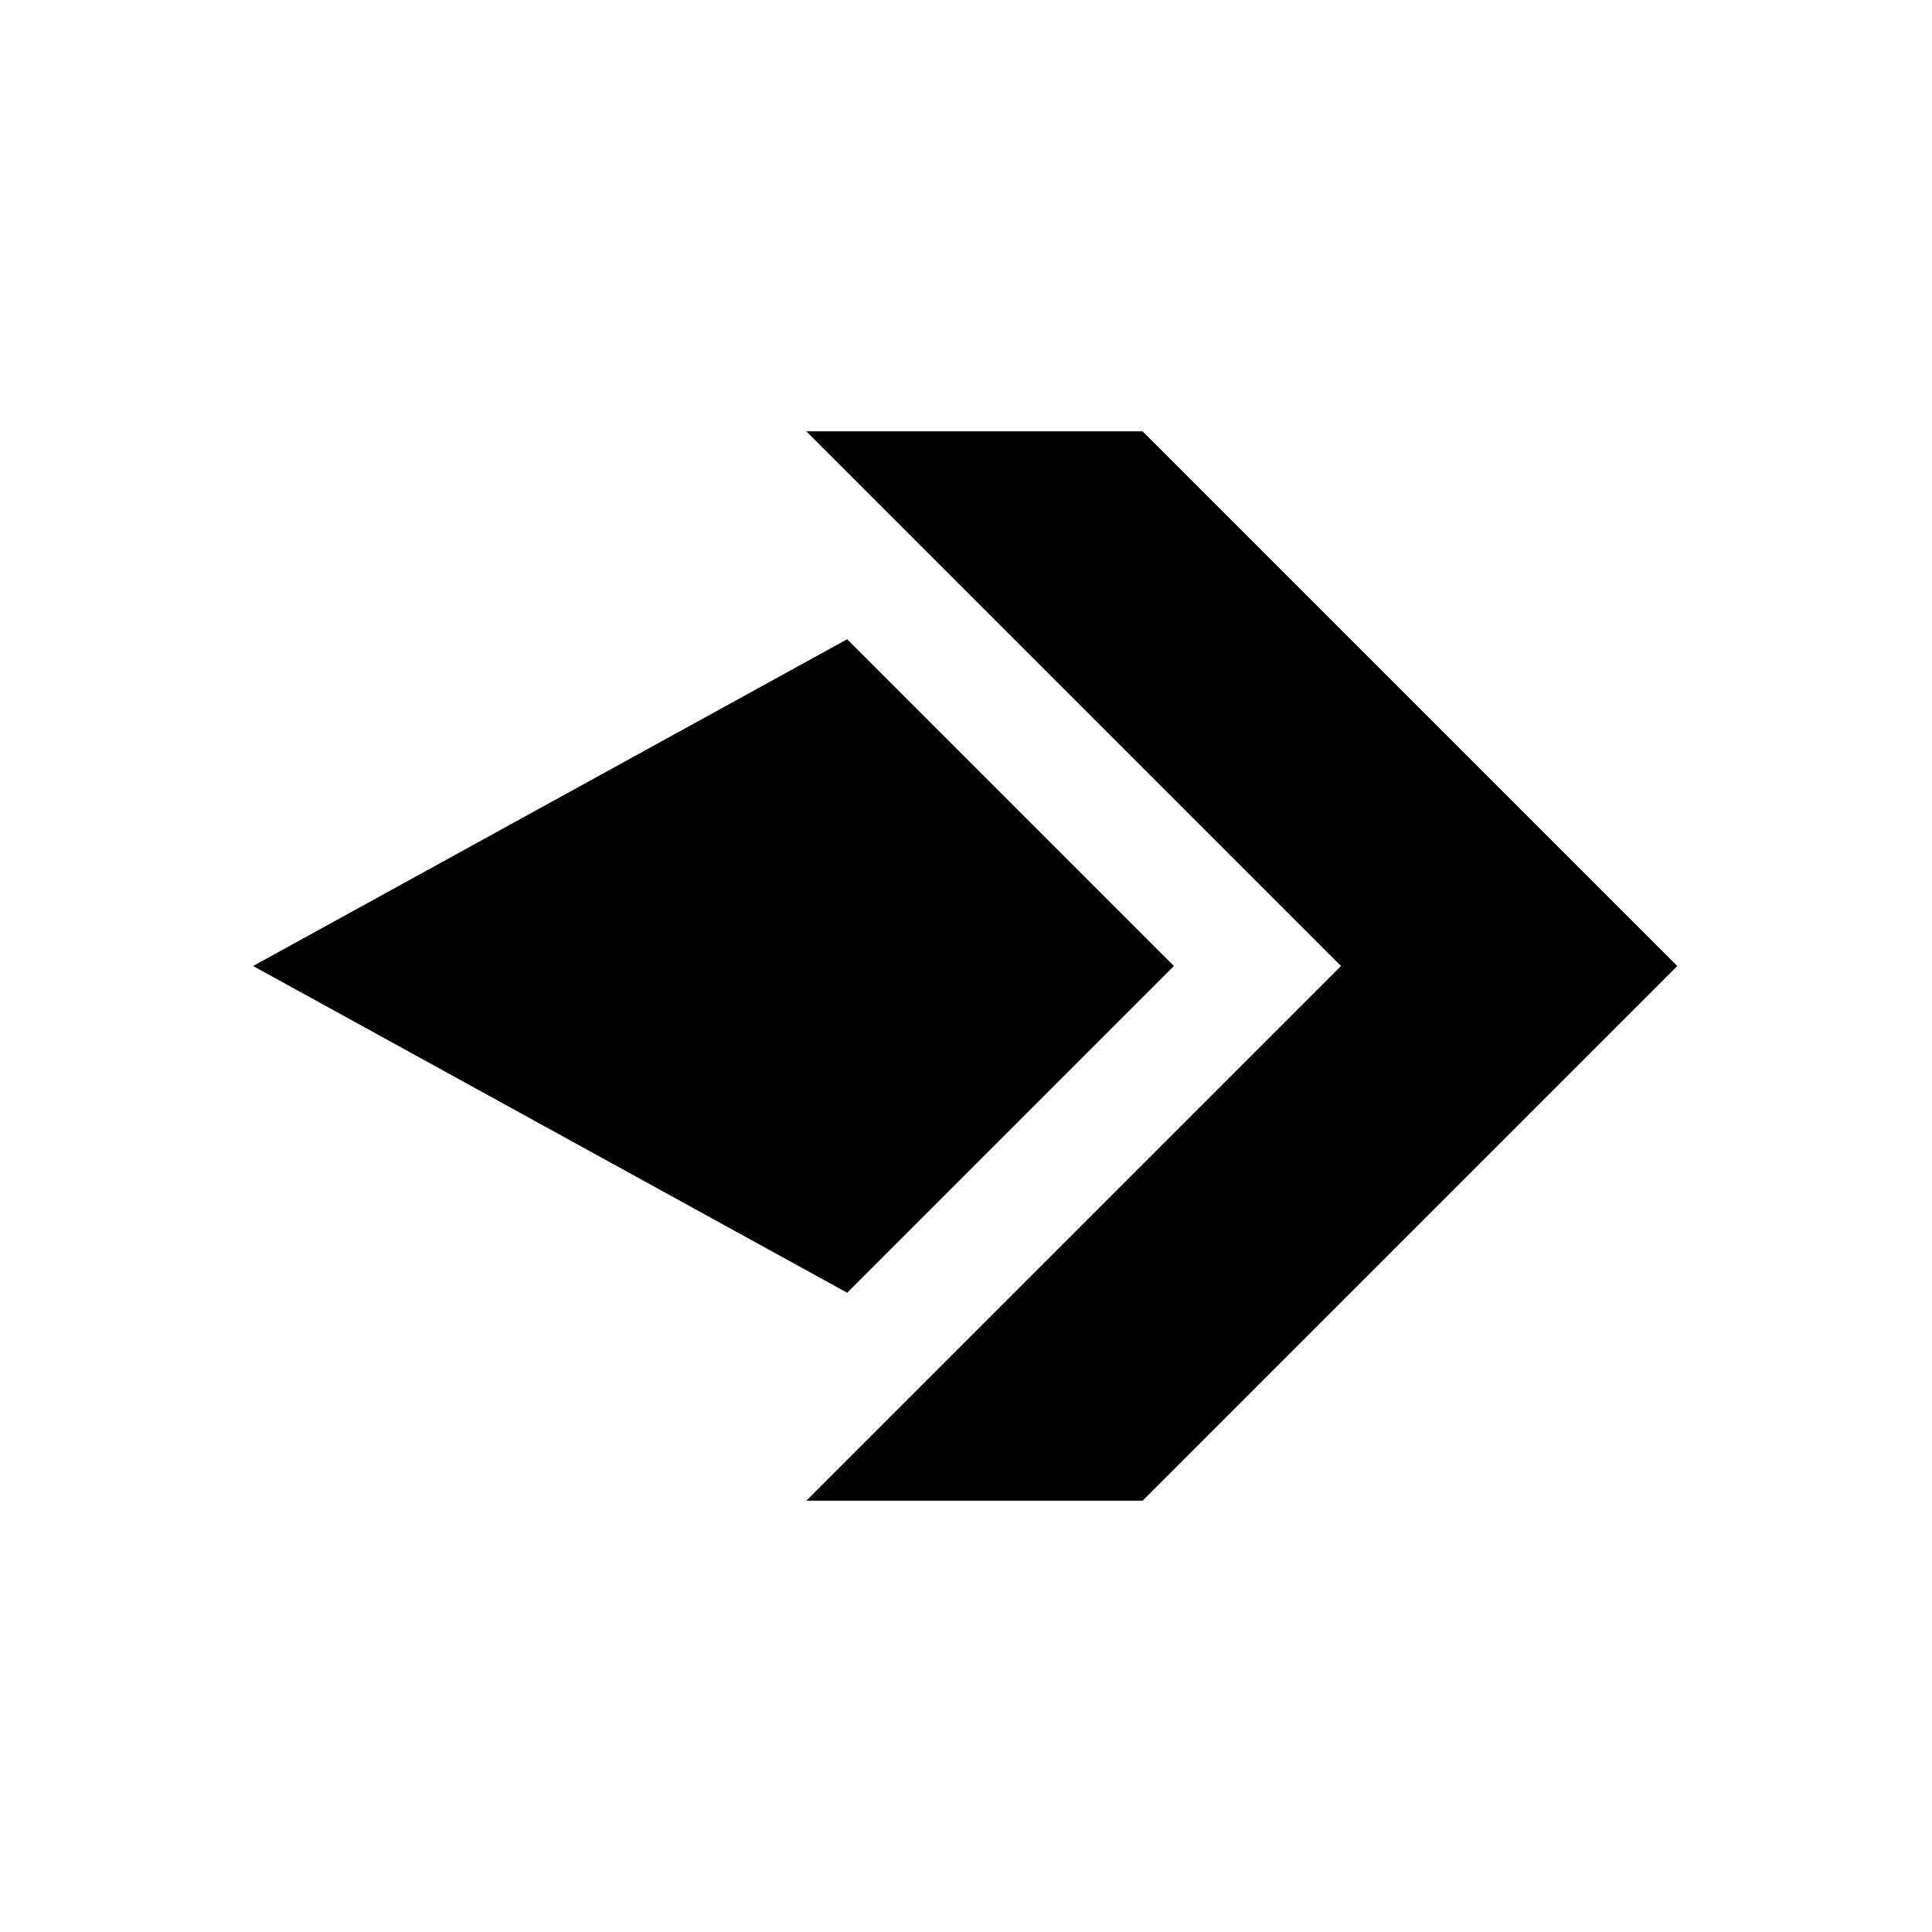
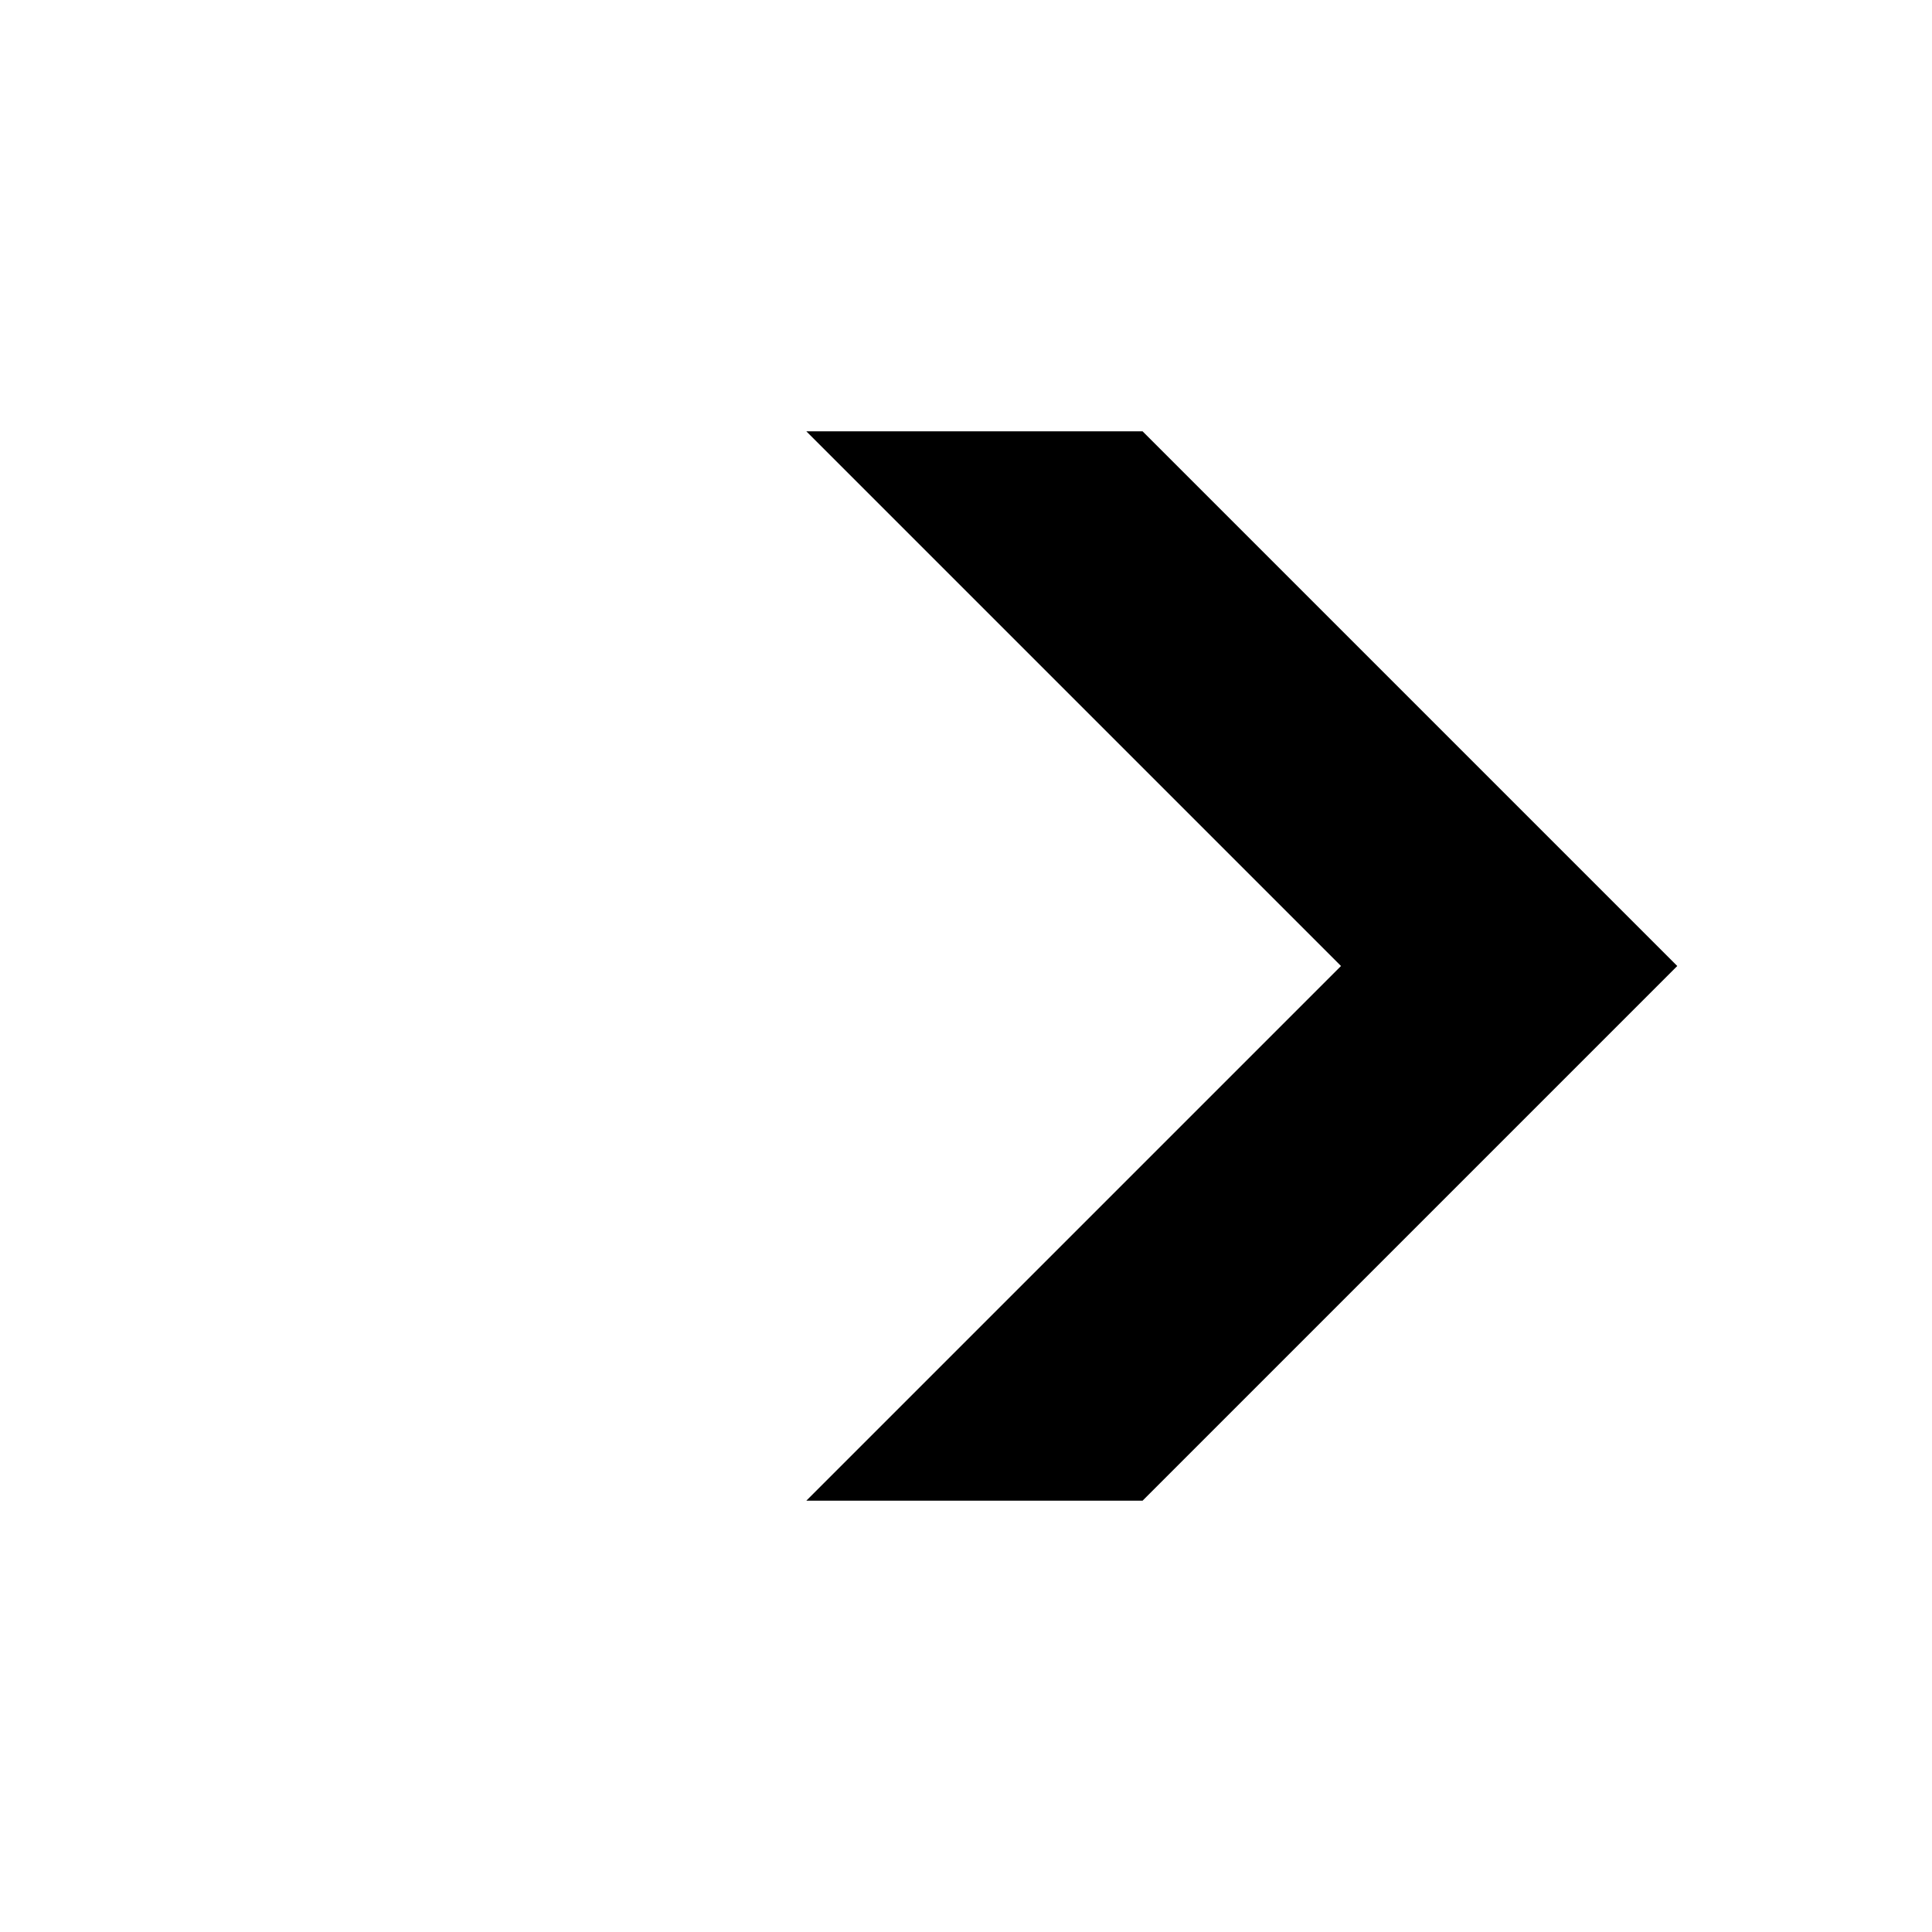
<svg xmlns="http://www.w3.org/2000/svg" fill="#000000" width="800px" height="800px" version="1.1" viewBox="144 144 512 512">
  <g>
-     <path d="m368.51 486.59-157.44-86.59 157.44-86.594 86.59 86.594z" />
    <path d="m588.49 400-141.7 141.7h-89.109l141.7-141.7-141.7-141.7h89.109z" />
  </g>
</svg>